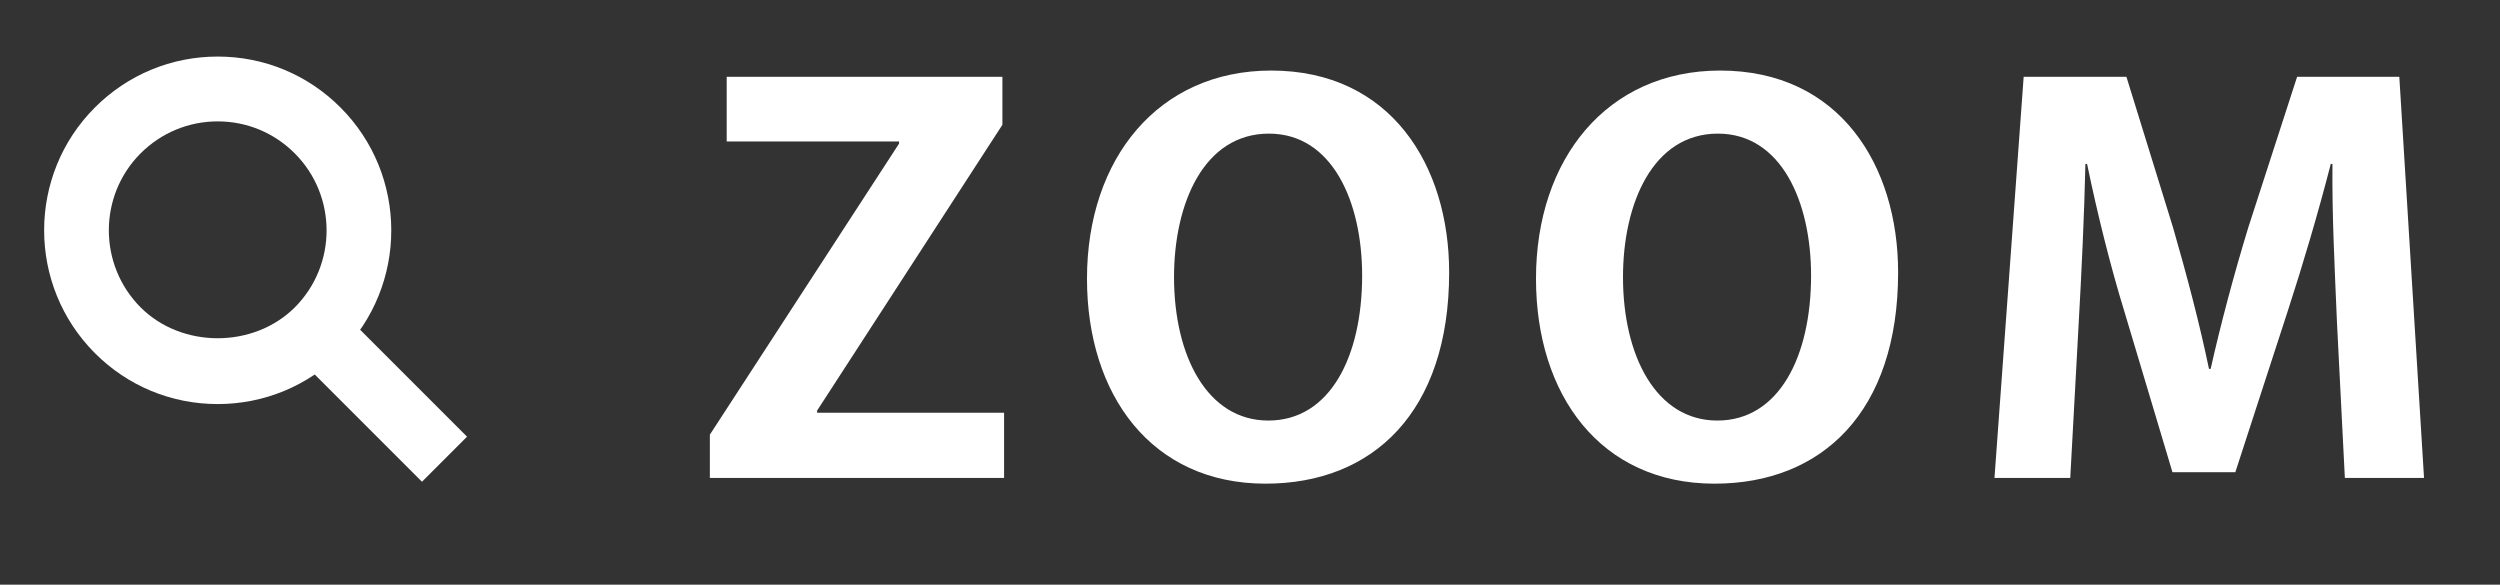
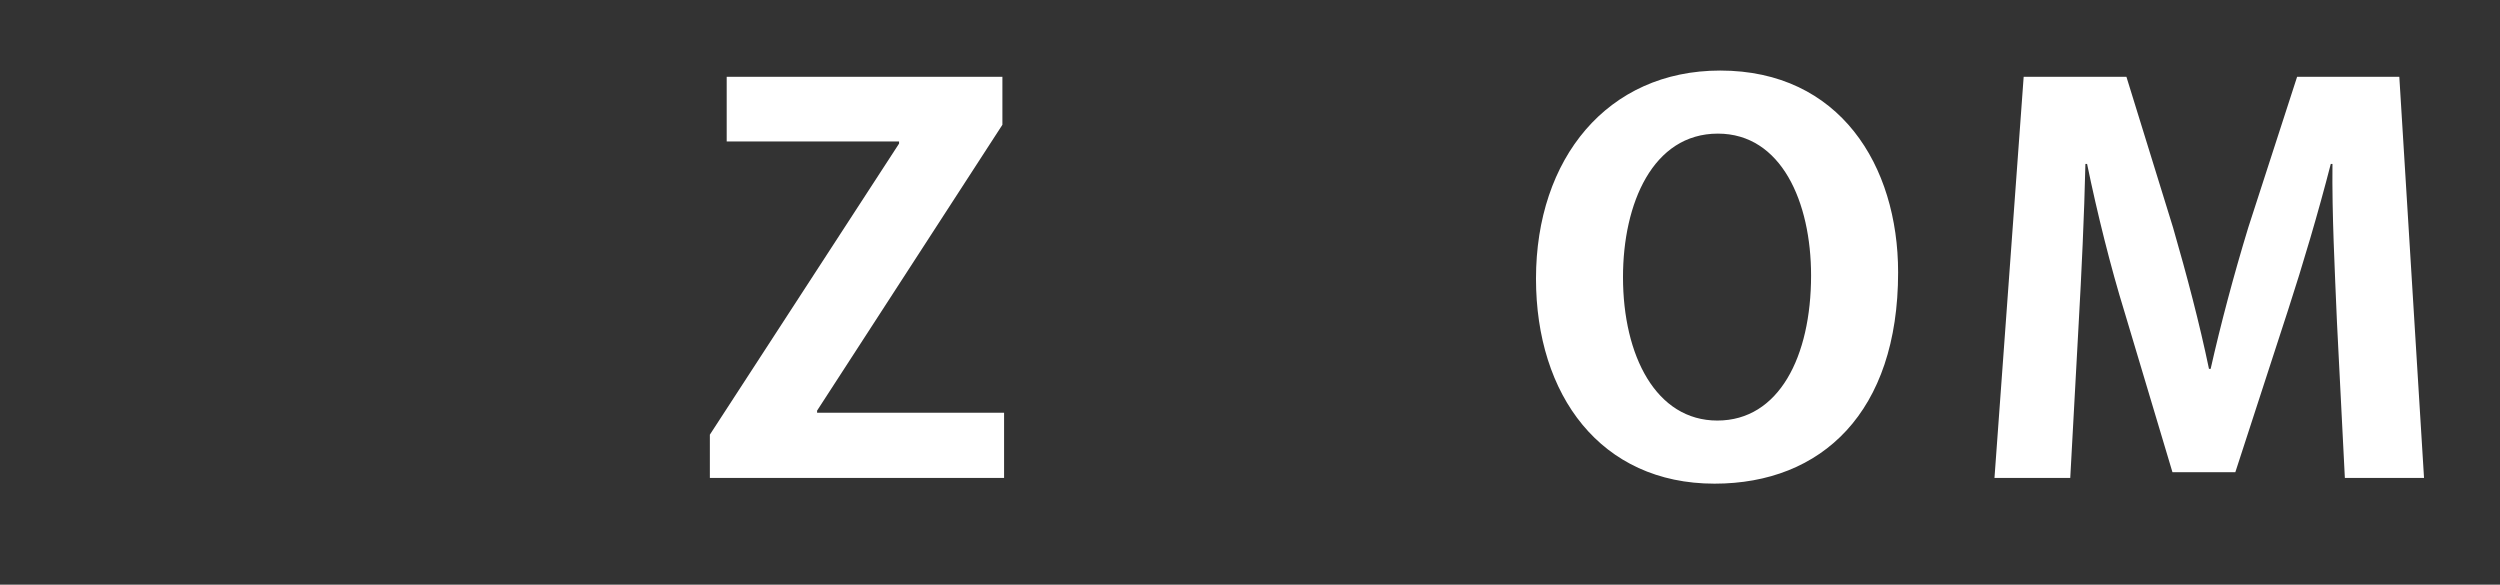
<svg xmlns="http://www.w3.org/2000/svg" version="1.1" id="レイヤー_1" x="0px" y="0px" width="64.136px" height="15px" viewBox="0 0 64.136 15" enable-background="new 0 0 64.136 15" xml:space="preserve">
  <rect x="0" y="0" width="64.136" height="15" fill="#333333" stroke="none" />
  <g>
-     <path fill="#FFFFFF" d="M5.585,10.366c-1.19,0-2.31-0.464-3.15-1.306c-1.737-1.74-1.737-4.566,0-6.303   c0.843-0.843,1.962-1.306,3.15-1.306l0,0c1.189,0,2.309,0.464,3.149,1.306c1.737,1.736,1.739,4.564,0.004,6.303   C7.895,9.902,6.774,10.366,5.585,10.366z M5.585,3.114c-0.745,0-1.447,0.291-1.977,0.819C2.52,5.022,2.52,6.796,3.609,7.887   c1.055,1.054,2.896,1.054,3.954-0.001C8.651,6.796,8.65,5.022,7.56,3.933C7.032,3.405,6.331,3.114,5.585,3.114z" />
    <g>
-       <rect x="8.979" y="7.904" transform="matrix(-0.707 0.707 -0.707 -0.707 23.918 10.443)" fill="#FFFFFF" width="1.635" height="4.543" />
-     </g>
+       </g>
  </g>
  <g>
    <path fill="#FFFFFF" d="M25.716,3.201l-4.754,7.333v0.054h4.797v1.673h-7.548v-1.11l4.854-7.467V3.629h-4.422V1.97h7.073V3.201z" />
-     <path fill="#FFFFFF" d="M37.177,6.988c0,3.586-1.959,5.42-4.71,5.42c-2.924,0-4.581-2.275-4.581-5.259   c0-3.078,1.83-5.339,4.725-5.339C35.679,1.81,37.177,4.245,37.177,6.988z M30.119,7.109c0,2.02,0.85,3.68,2.42,3.68   c1.584,0,2.406-1.646,2.406-3.721c0-1.887-0.764-3.64-2.392-3.64C30.882,3.429,30.119,5.222,30.119,7.109z" />
    <path fill="#FFFFFF" d="M48.695,6.988c0,3.586-1.959,5.42-4.71,5.42c-2.924,0-4.58-2.275-4.58-5.259   c0-3.078,1.829-5.339,4.725-5.339C47.197,1.81,48.695,4.245,48.695,6.988z M41.637,7.109c0,2.02,0.85,3.68,2.42,3.68   c1.584,0,2.405-1.646,2.405-3.721c0-1.887-0.763-3.64-2.391-3.64C42.4,3.429,41.637,5.222,41.637,7.109z" />
    <path fill="#FFFFFF" d="M62.187,12.261h-2.031L59.953,8.26c-0.057-1.365-0.129-2.757-0.115-4.055h-0.043   c-0.316,1.231-0.72,2.596-1.095,3.747l-1.354,4.162h-1.613l-1.225-4.095c-0.36-1.164-0.706-2.556-0.965-3.814H53.5   c-0.029,1.298-0.101,2.824-0.173,4.095l-0.216,3.961h-1.944L51.916,1.97h2.636l1.196,3.867c0.359,1.245,0.677,2.449,0.922,3.626   h0.043c0.259-1.15,0.59-2.396,0.965-3.626l1.253-3.867h2.622L62.187,12.261z" />
  </g>
</svg>